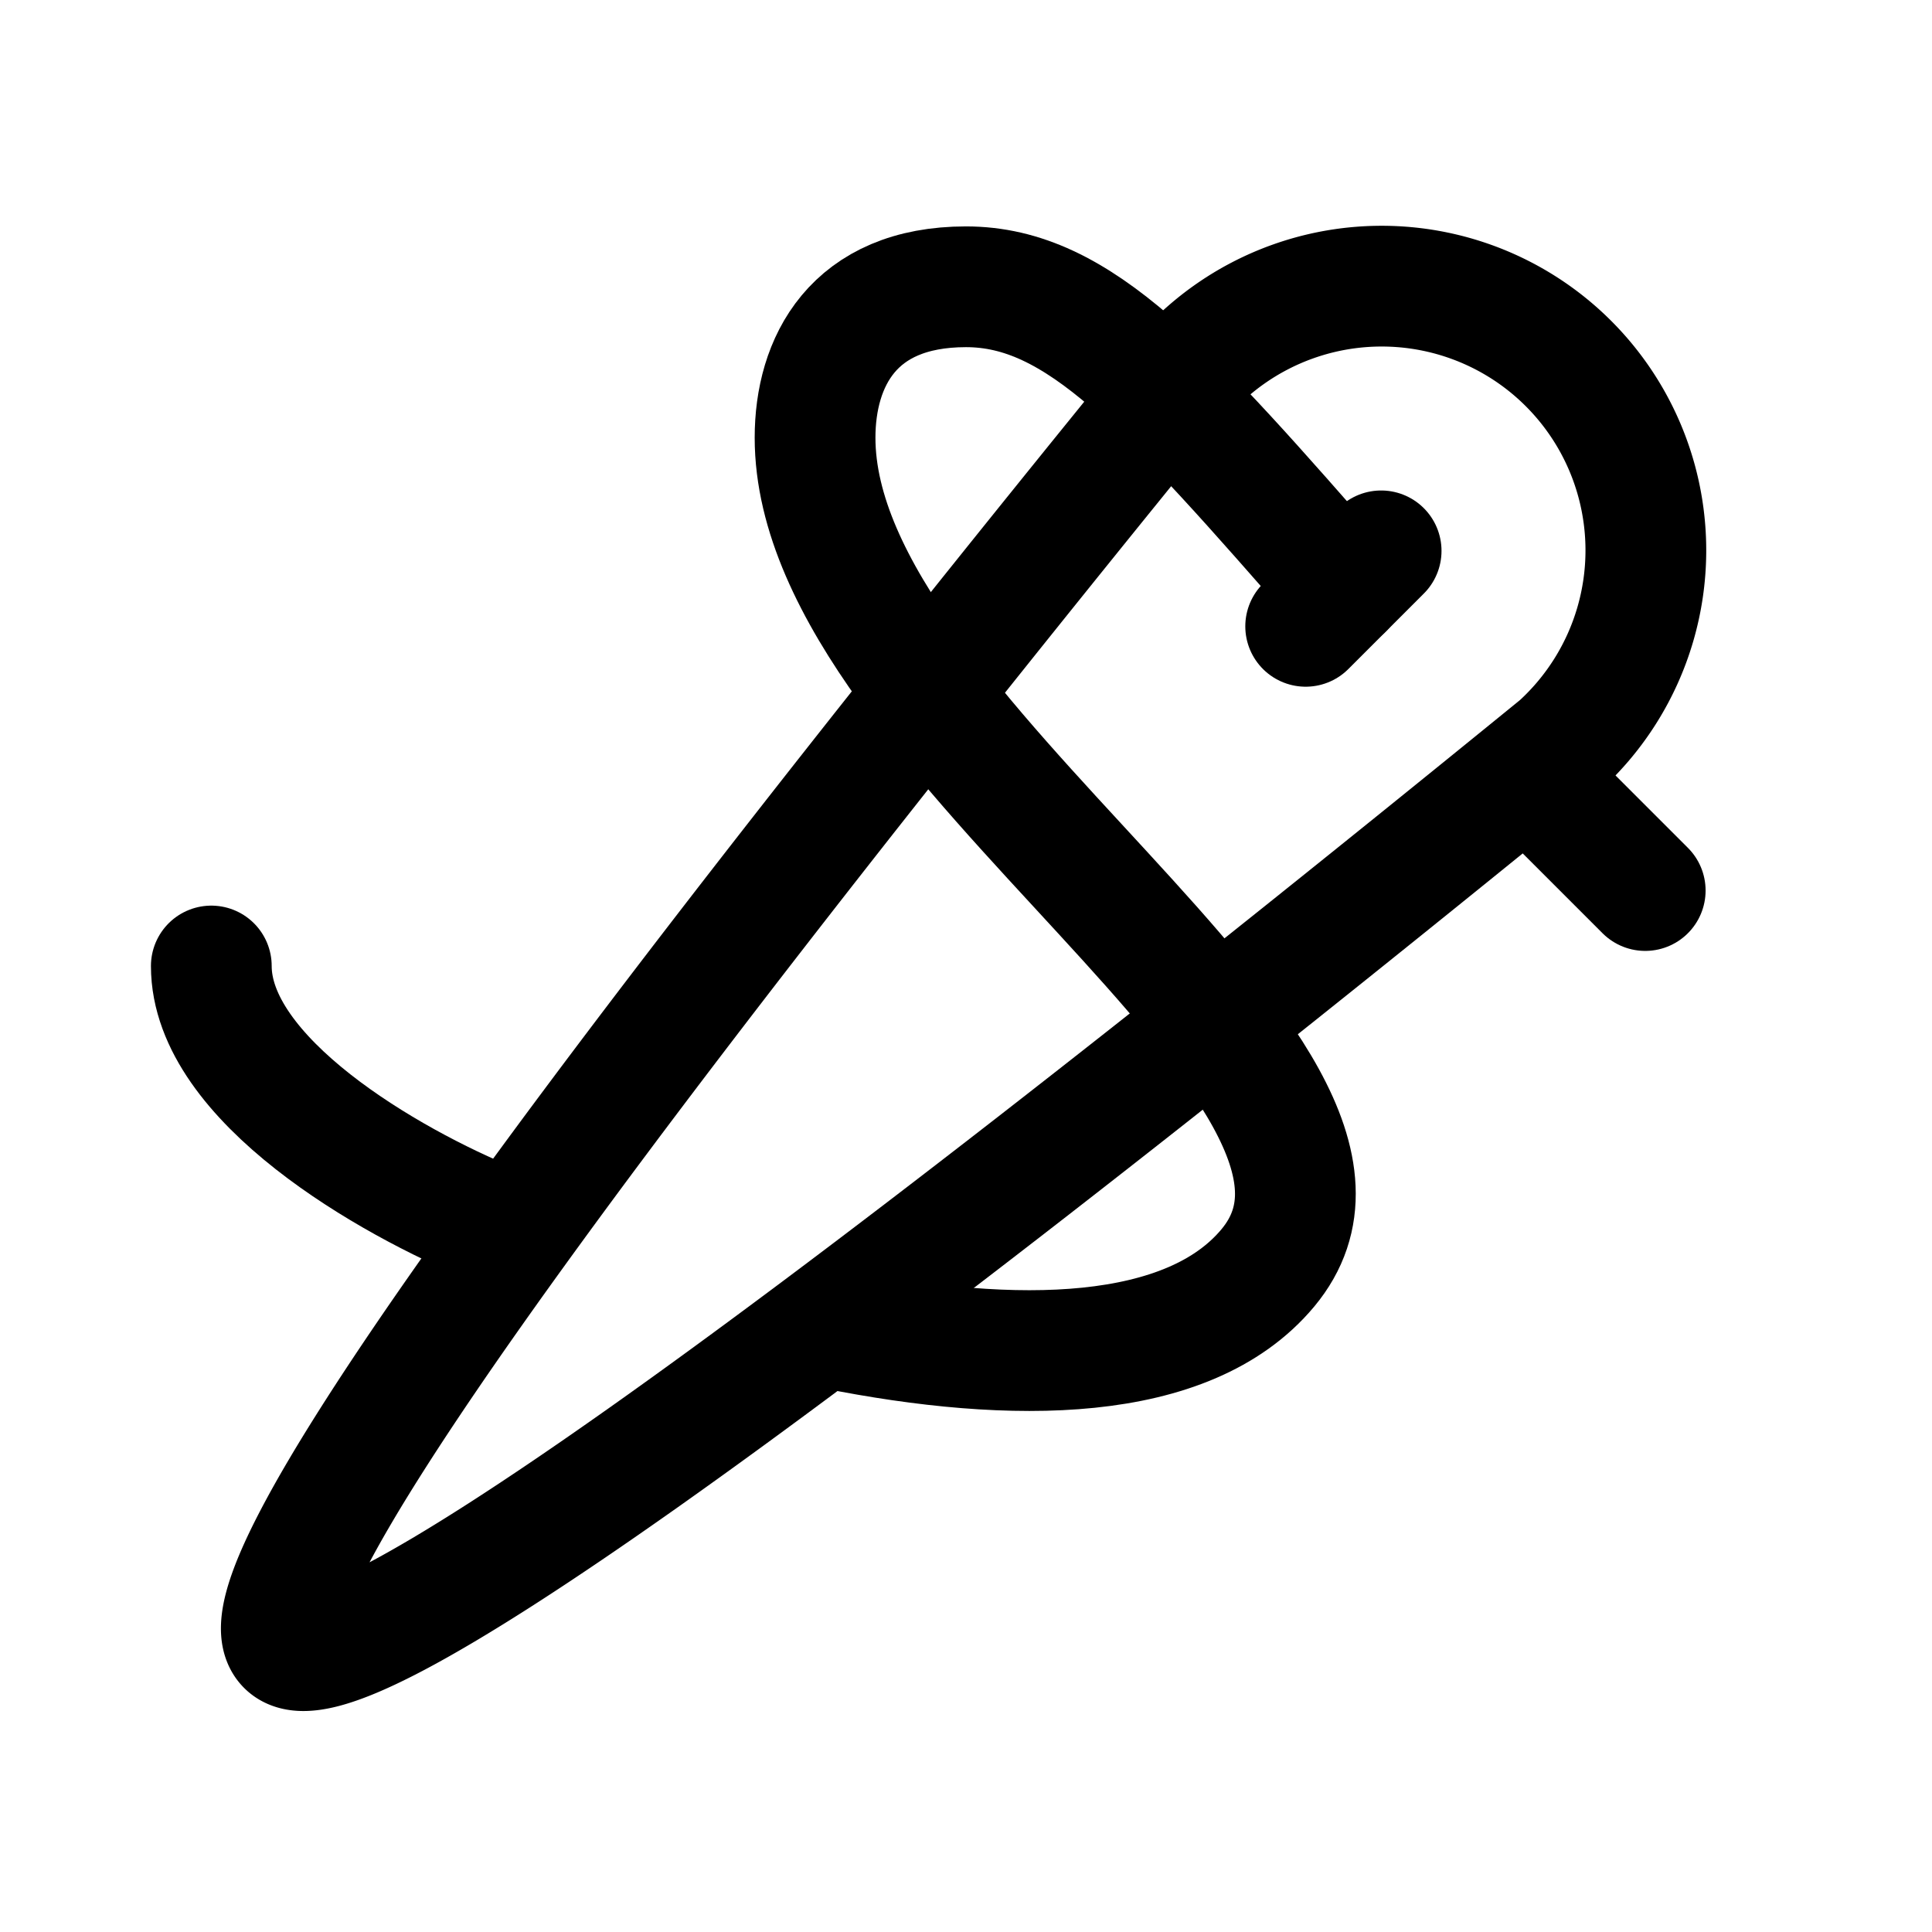
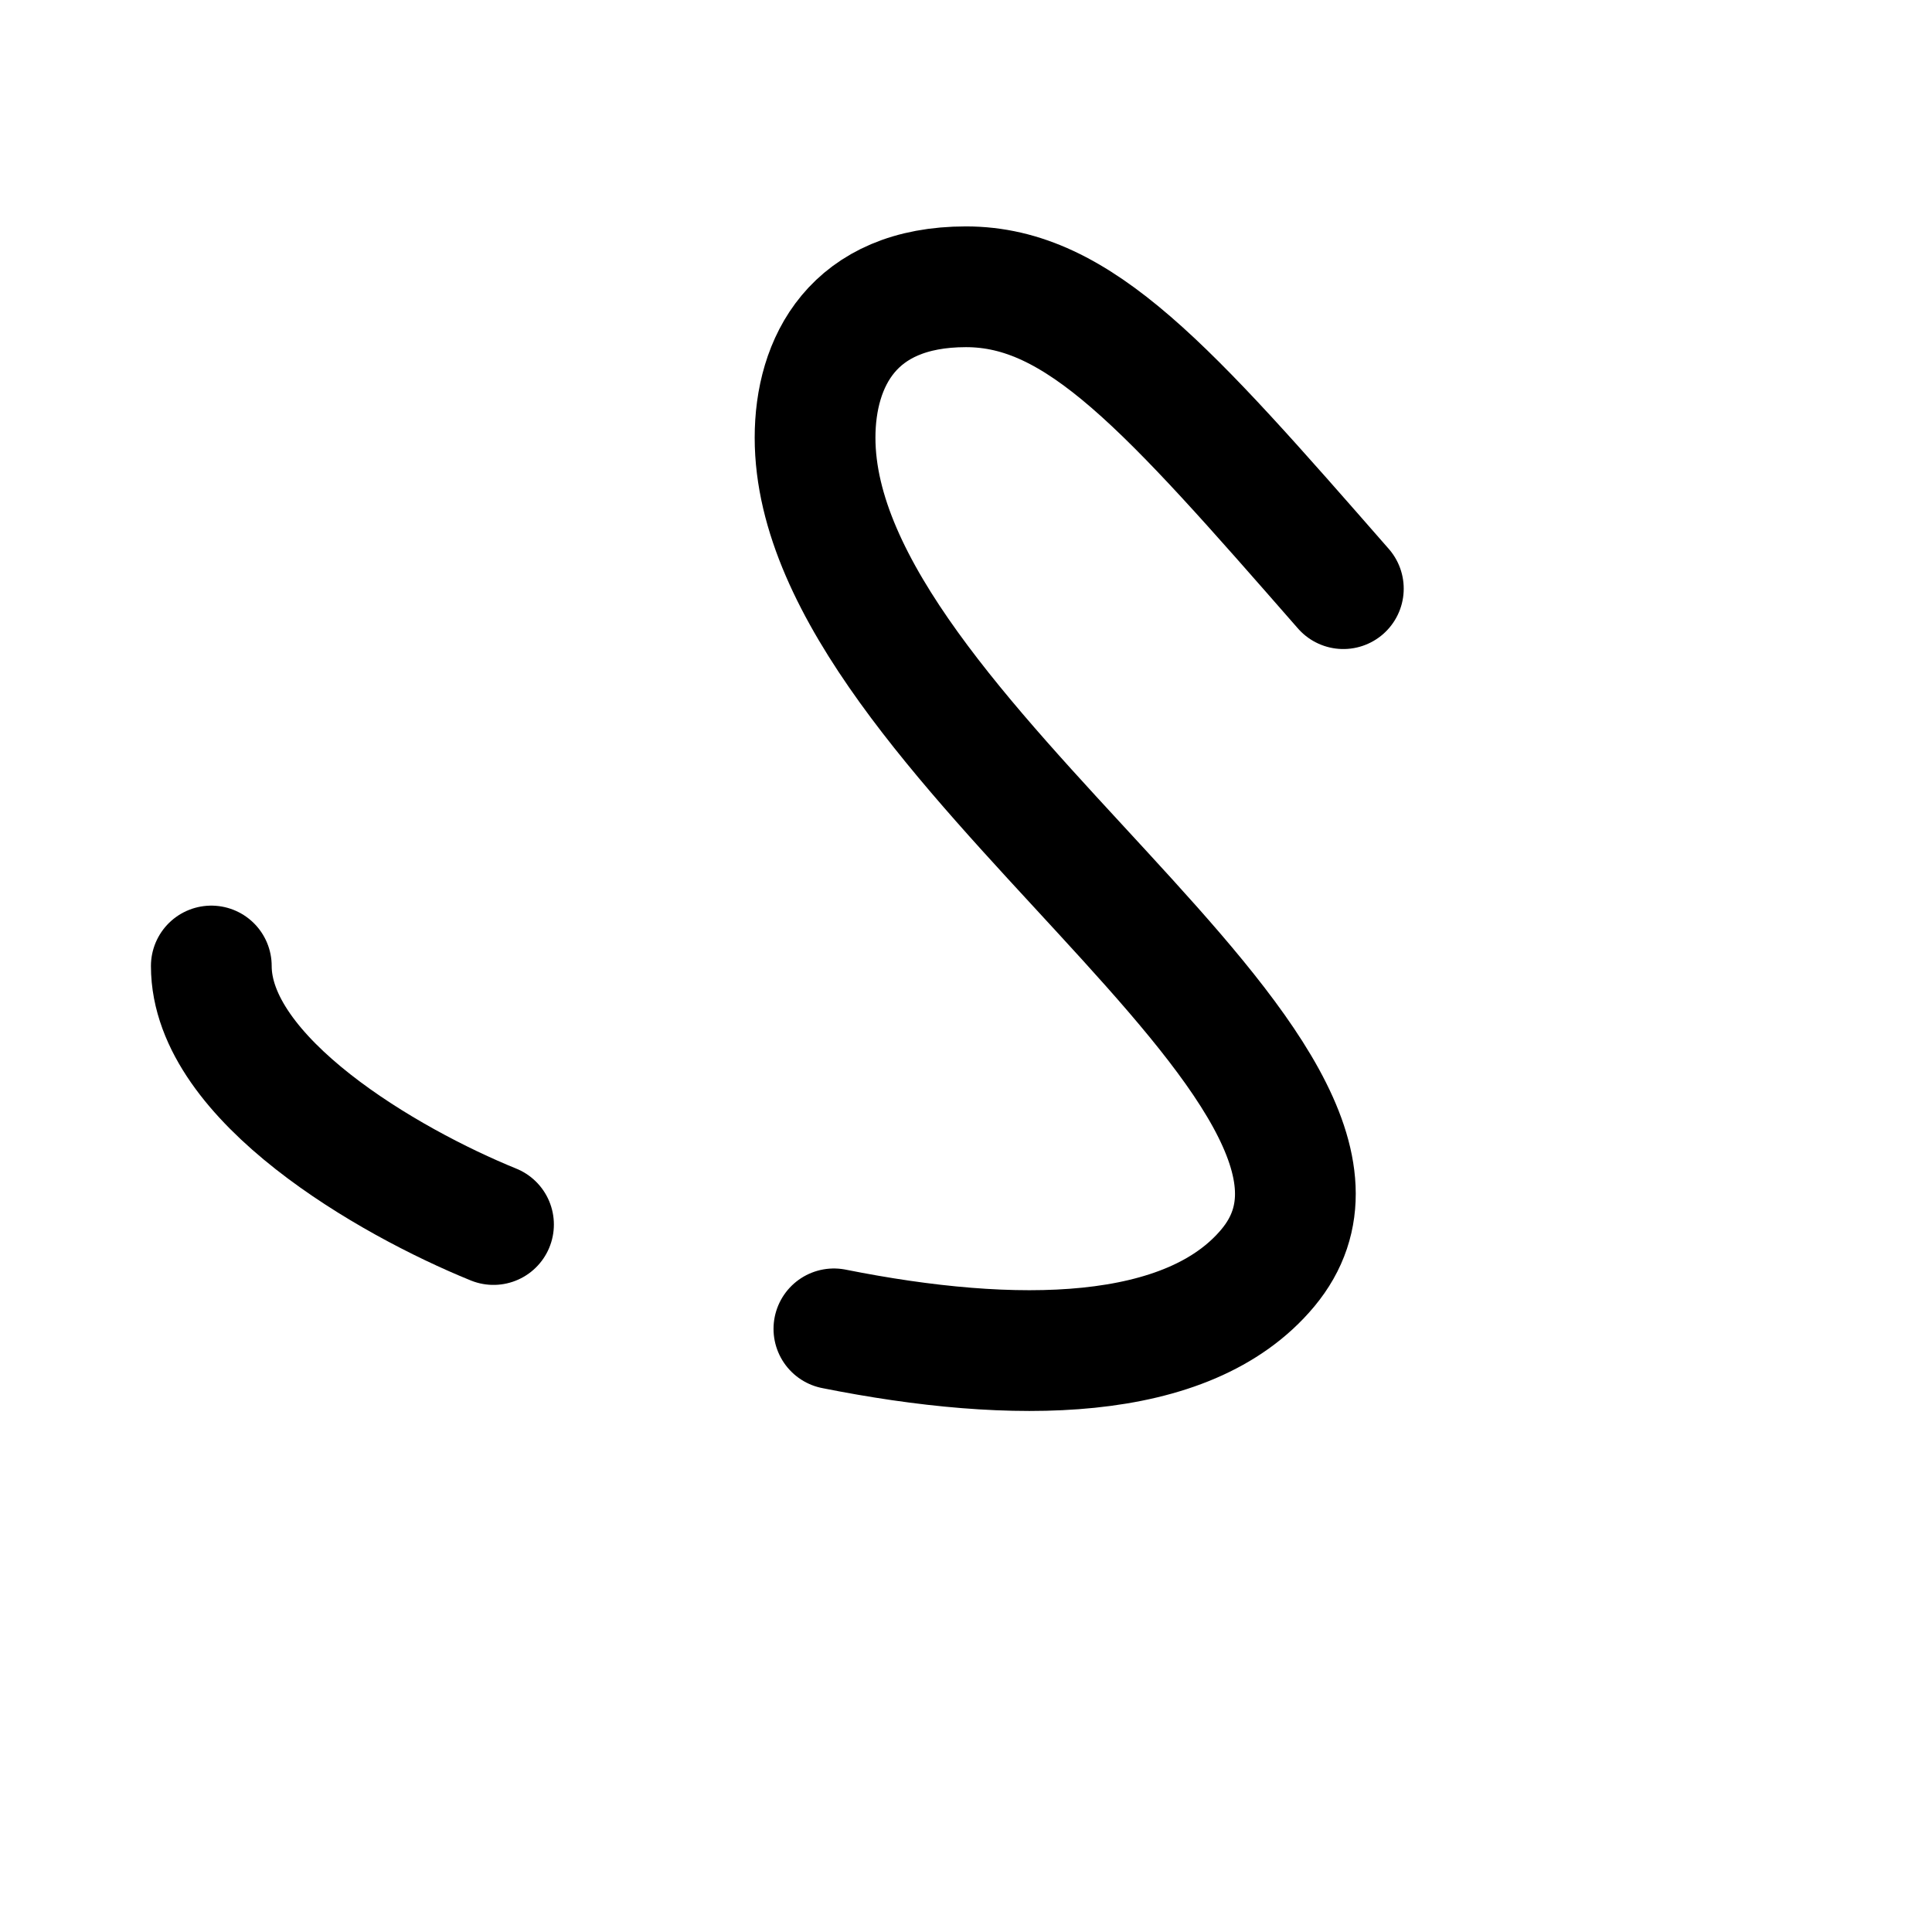
<svg xmlns="http://www.w3.org/2000/svg" width="16" height="16" id="Needle-Thread--Streamline-Tabler" stroke-linejoin="round" stroke-linecap="round" stroke="#000000" fill="none" viewBox="-0.5 -0.5 16 16">
  <desc>Needle Thread Streamline Icon: https://streamlinehq.com</desc>
-   <path stroke-width="1" d="M1.875 13.125c-0.417 -0.417 2.039 -3.897 7.366 -10.443a2.188 2.188 0 1 1 3.174 2.994C5.805 11.059 2.292 13.542 1.875 13.125z" />
-   <path stroke-width="1" d="m10.938 4.062 -0.625 0.625" />
  <path stroke-width="1" d="M10.625 4.375c-1.458 -1.667 -2.188 -2.5 -3.125 -2.5s-1.25 0.625 -1.25 1.25c0 2.5 5.101 5.254 3.75 6.875 -0.66 0.792 -2.102 0.803 -3.594 0.505" />
  <path stroke-width="1" d="M3.587 9.641C2.716 9.287 1.25 8.438 1.25 7.5" />
-   <path stroke-width="1" d="M12.188 5.938 13.125 6.875" />
</svg>